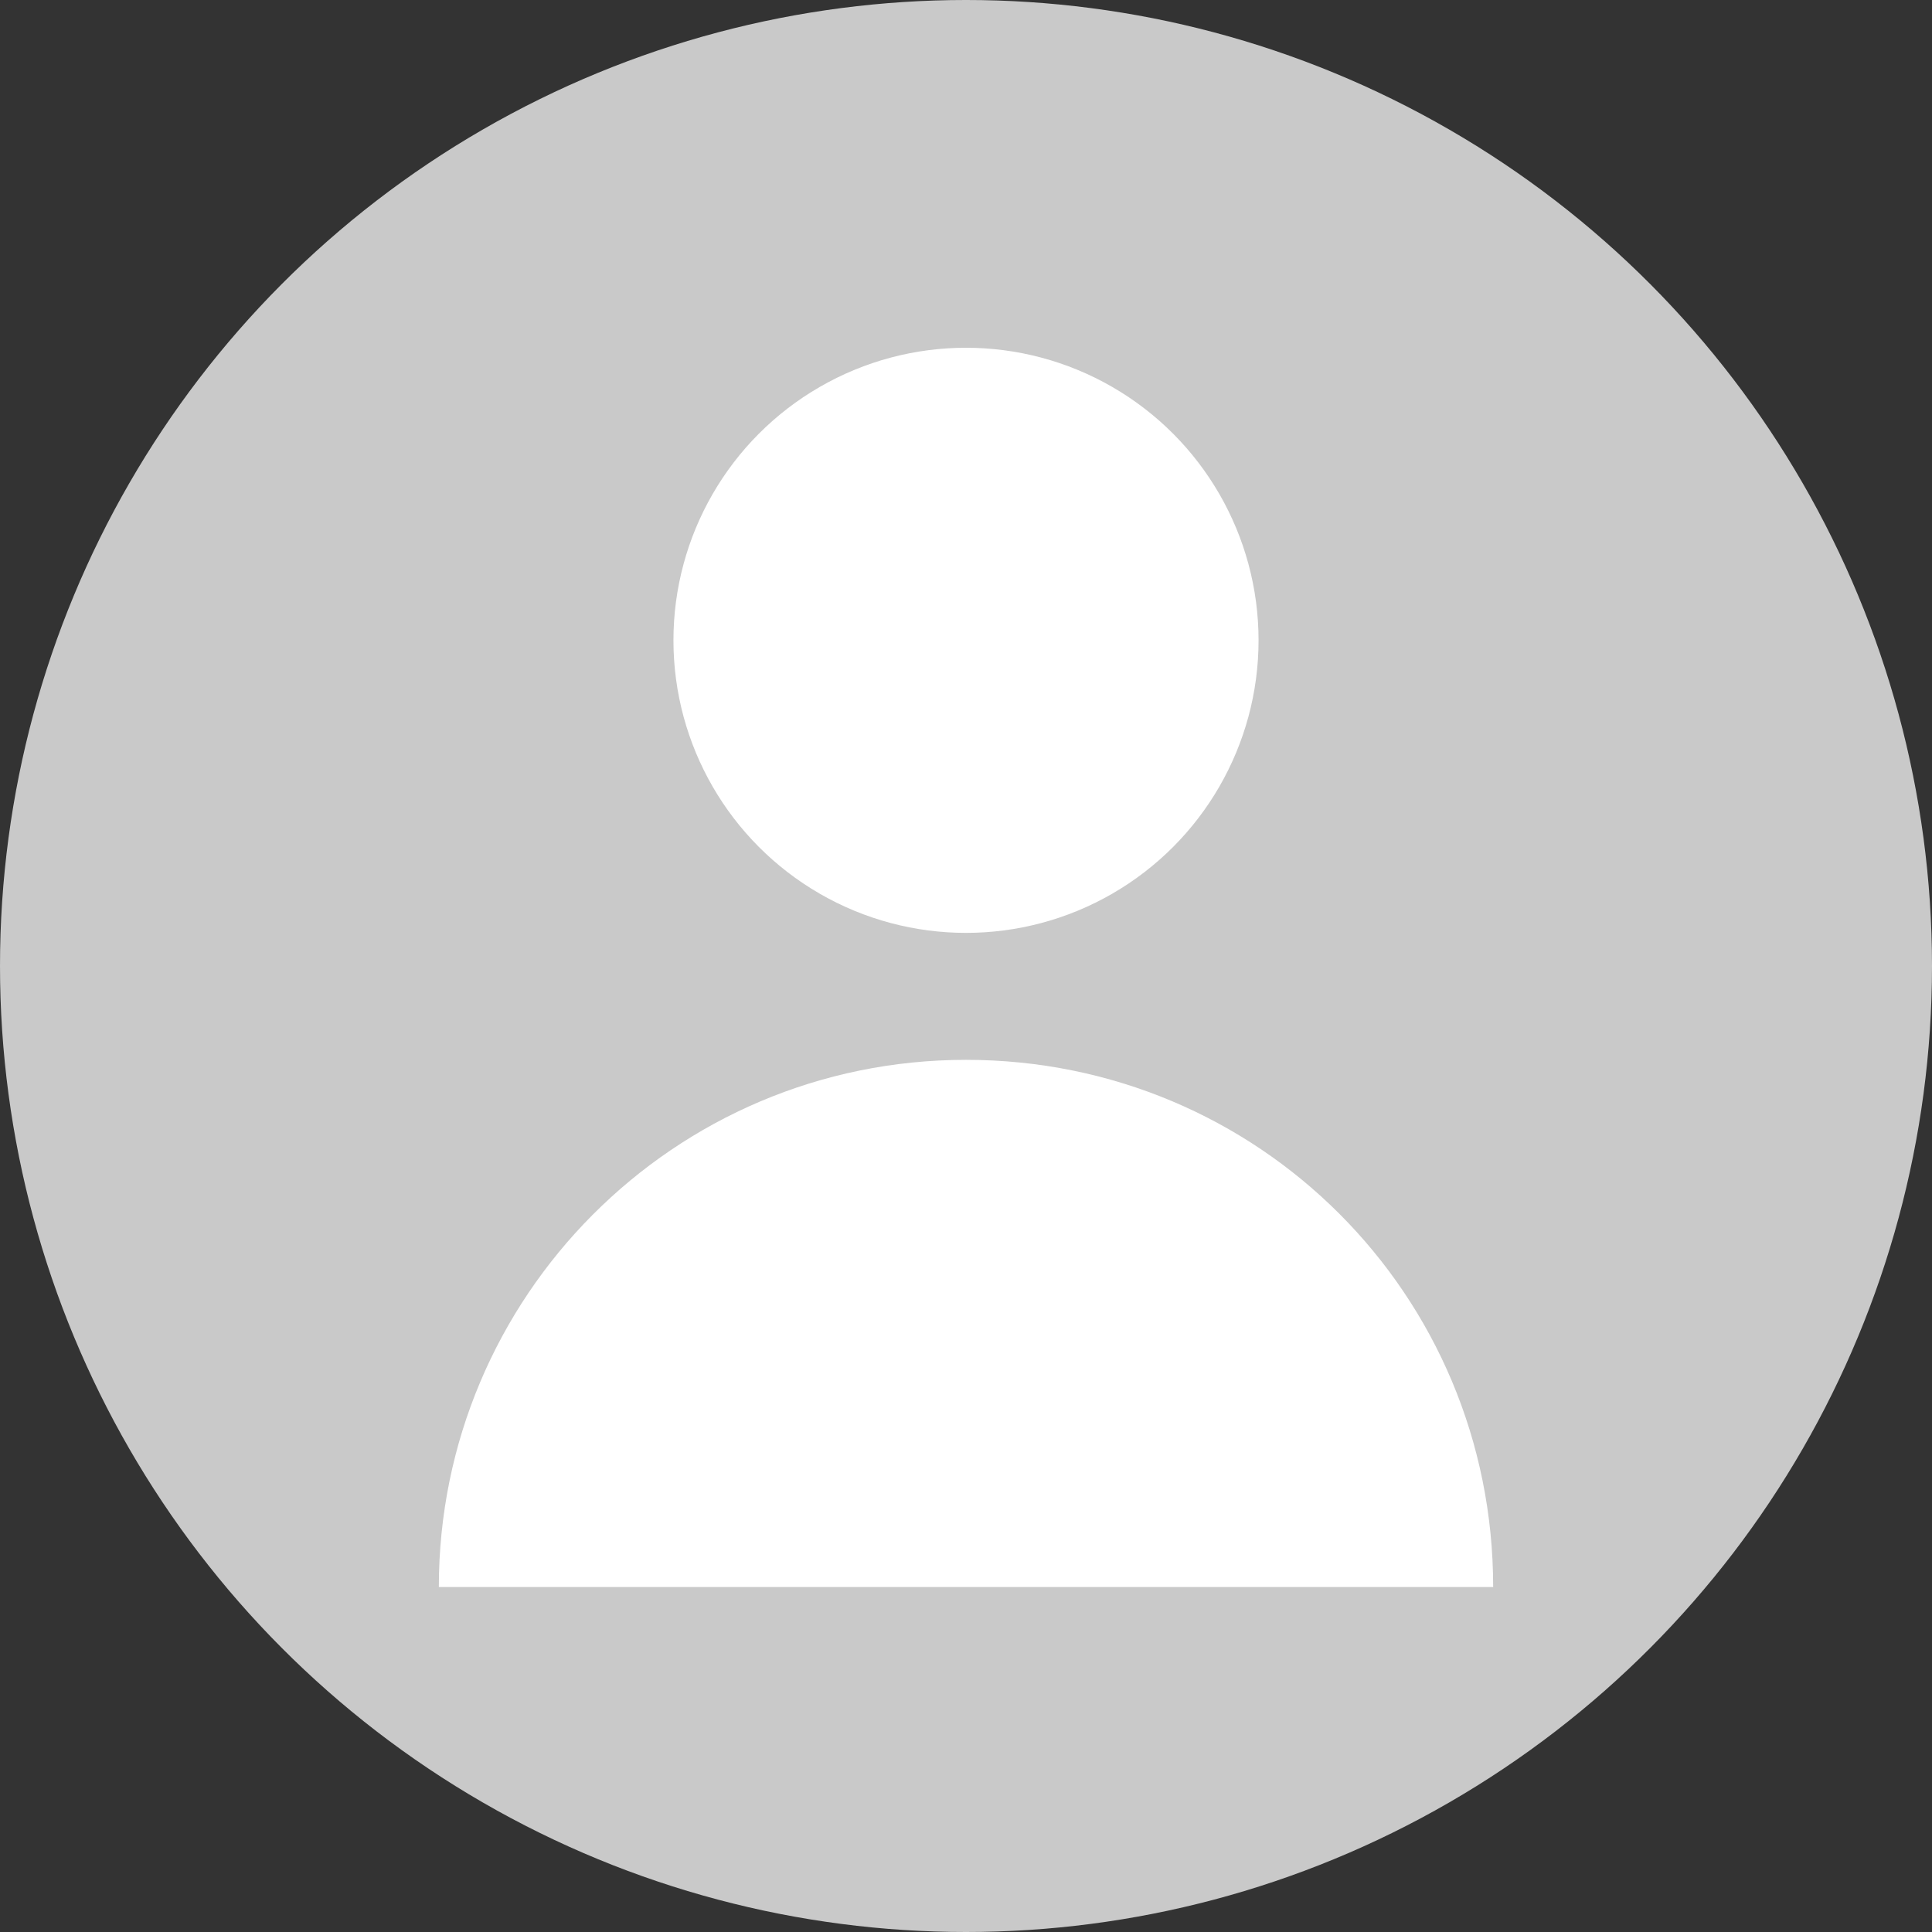
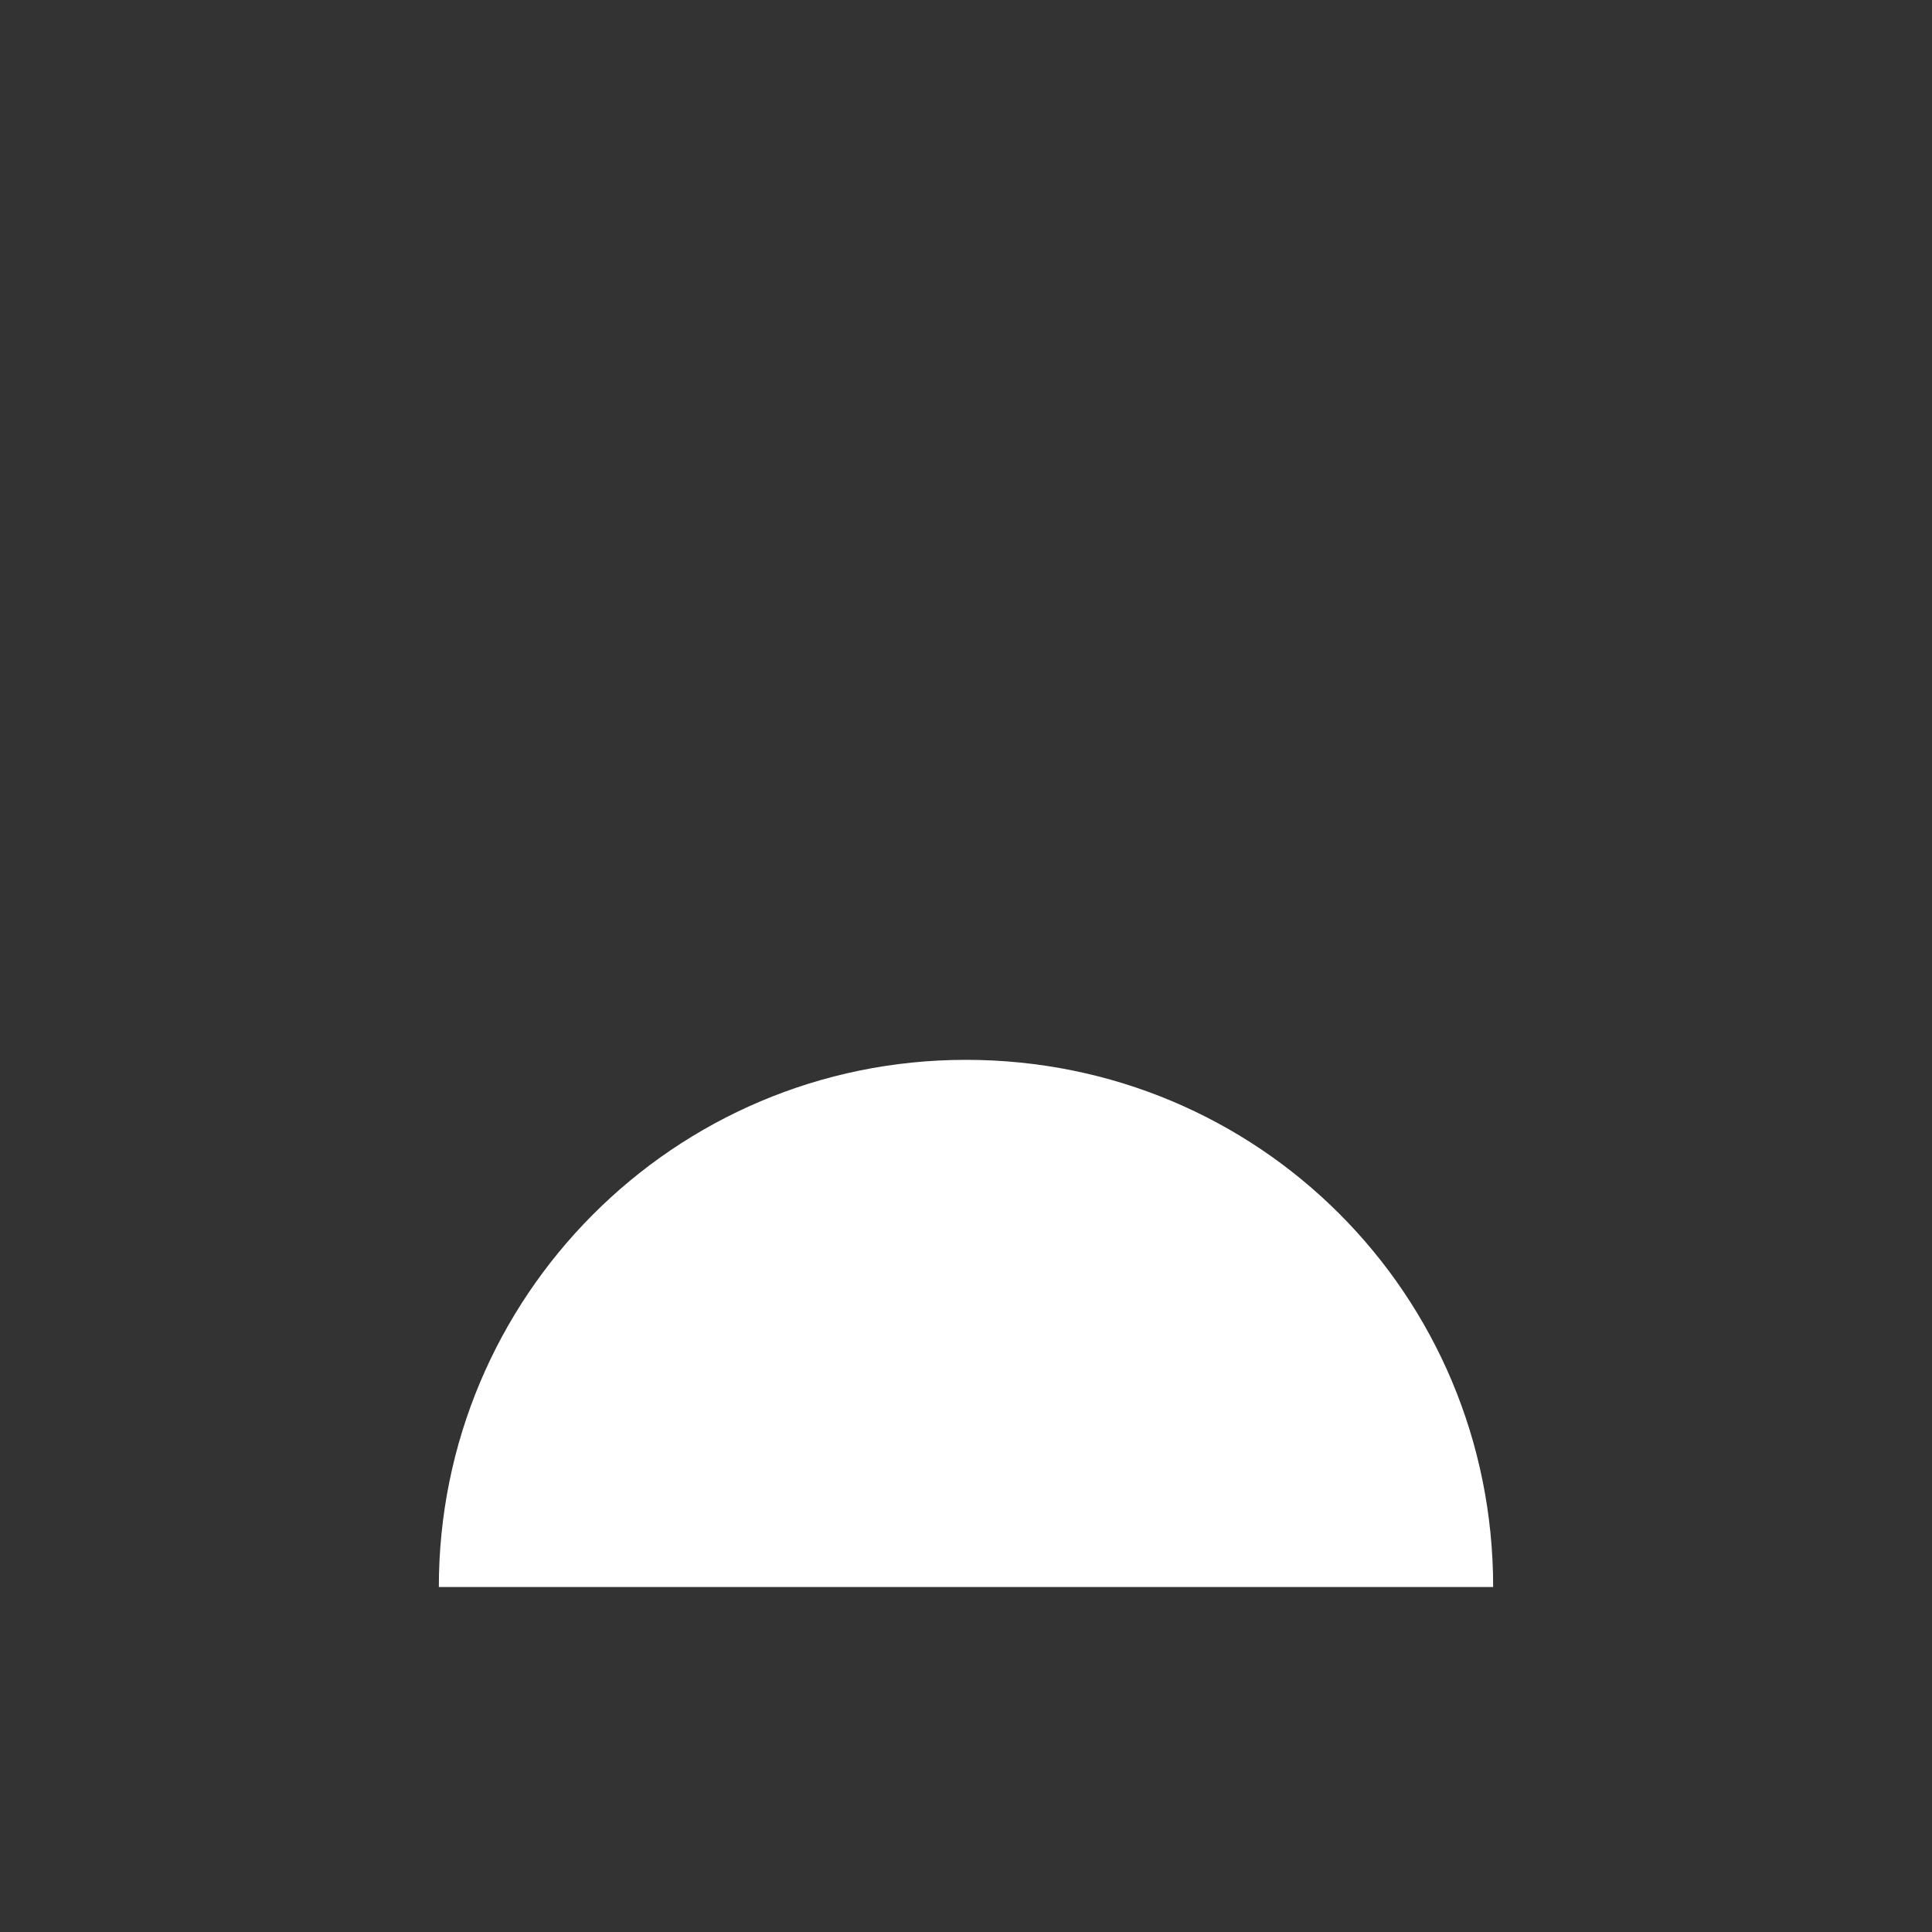
<svg xmlns="http://www.w3.org/2000/svg" version="1.1" id="Layer_1" x="0px" y="0px" viewBox="0 0 70 70" style="enable-background:new 0 0 70 70;" xml:space="preserve">
  <rect x="0" y="0" width="70" height="70" fill="#333333" stroke="none" />
  <style type="text/css">
	.st0{fill:#C9C9C9;}
	.st1{fill:#FFFFFF;}
</style>
-   <circle class="st0" cx="35" cy="35" r="35" />
  <g>
-     <path class="st1" d="M15.9,57.5c0-10.5,8.5-19.1,19.1-19.1s19.1,8.5,19.1,19.1H15.9z" />
-     <circle class="st1" cx="35" cy="23.2" r="10.6" />
+     <path class="st1" d="M15.9,57.5c0-10.5,8.5-19.1,19.1-19.1s19.1,8.5,19.1,19.1H15.9" />
  </g>
</svg>